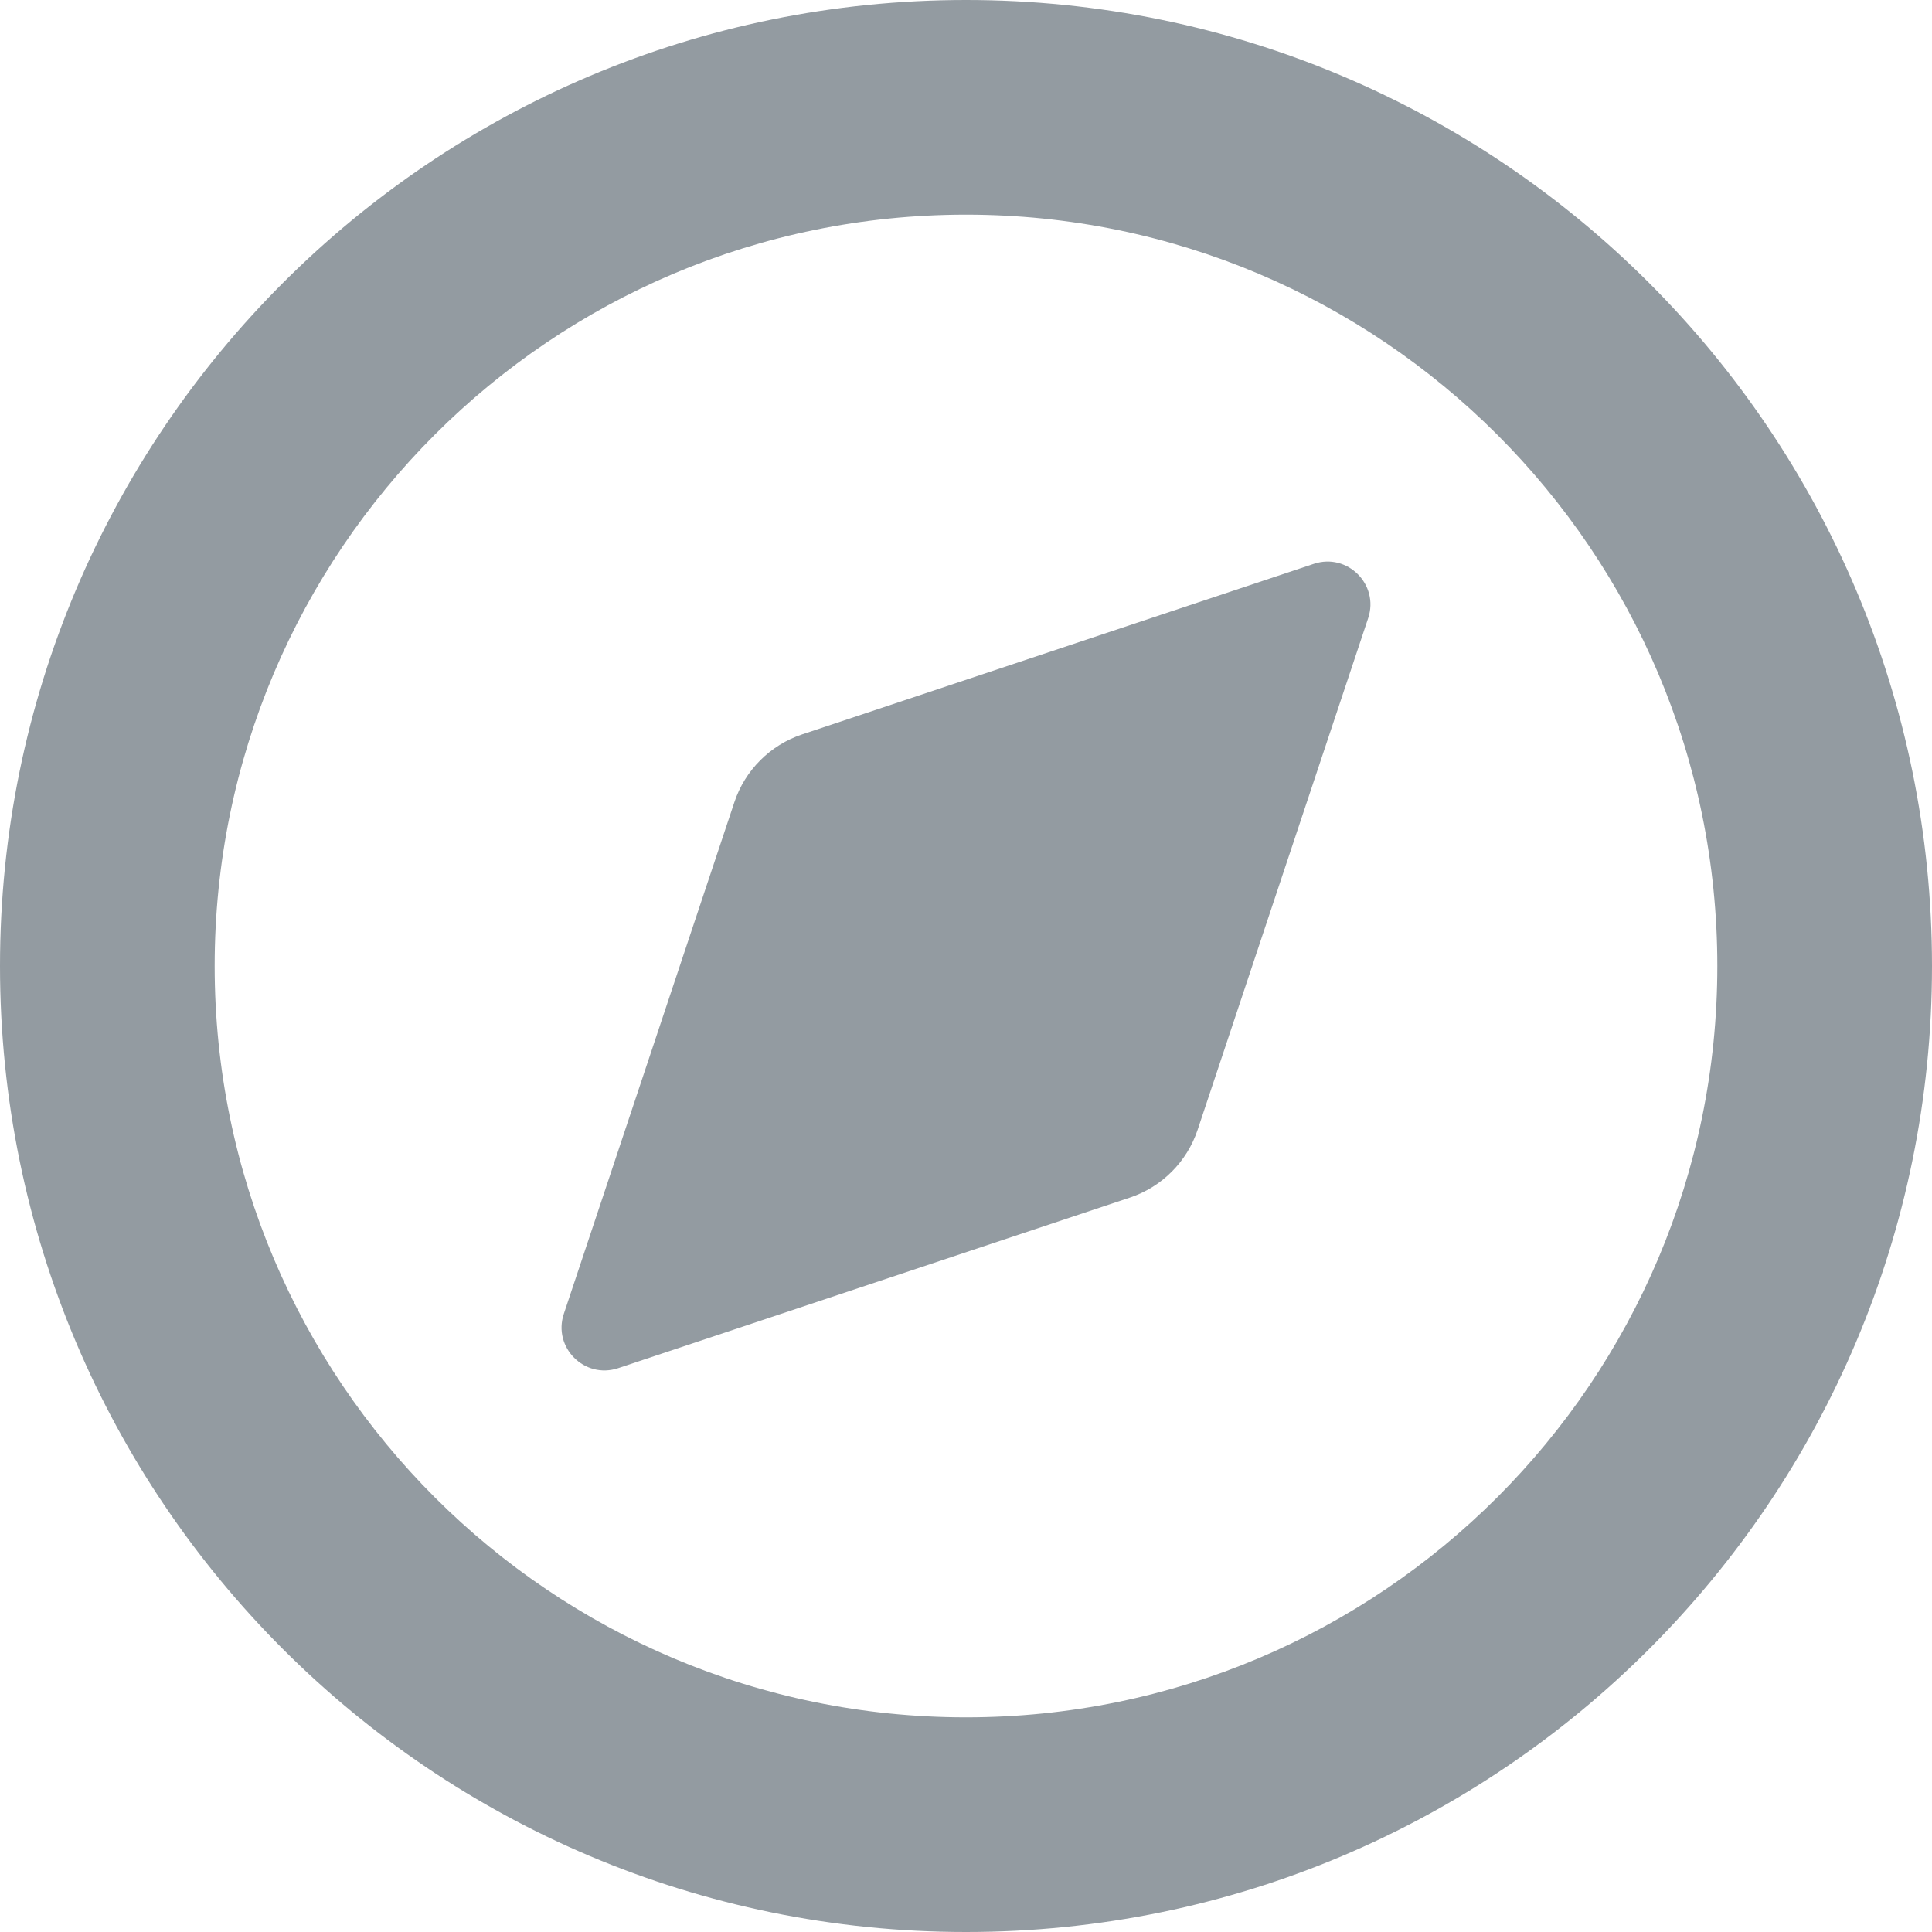
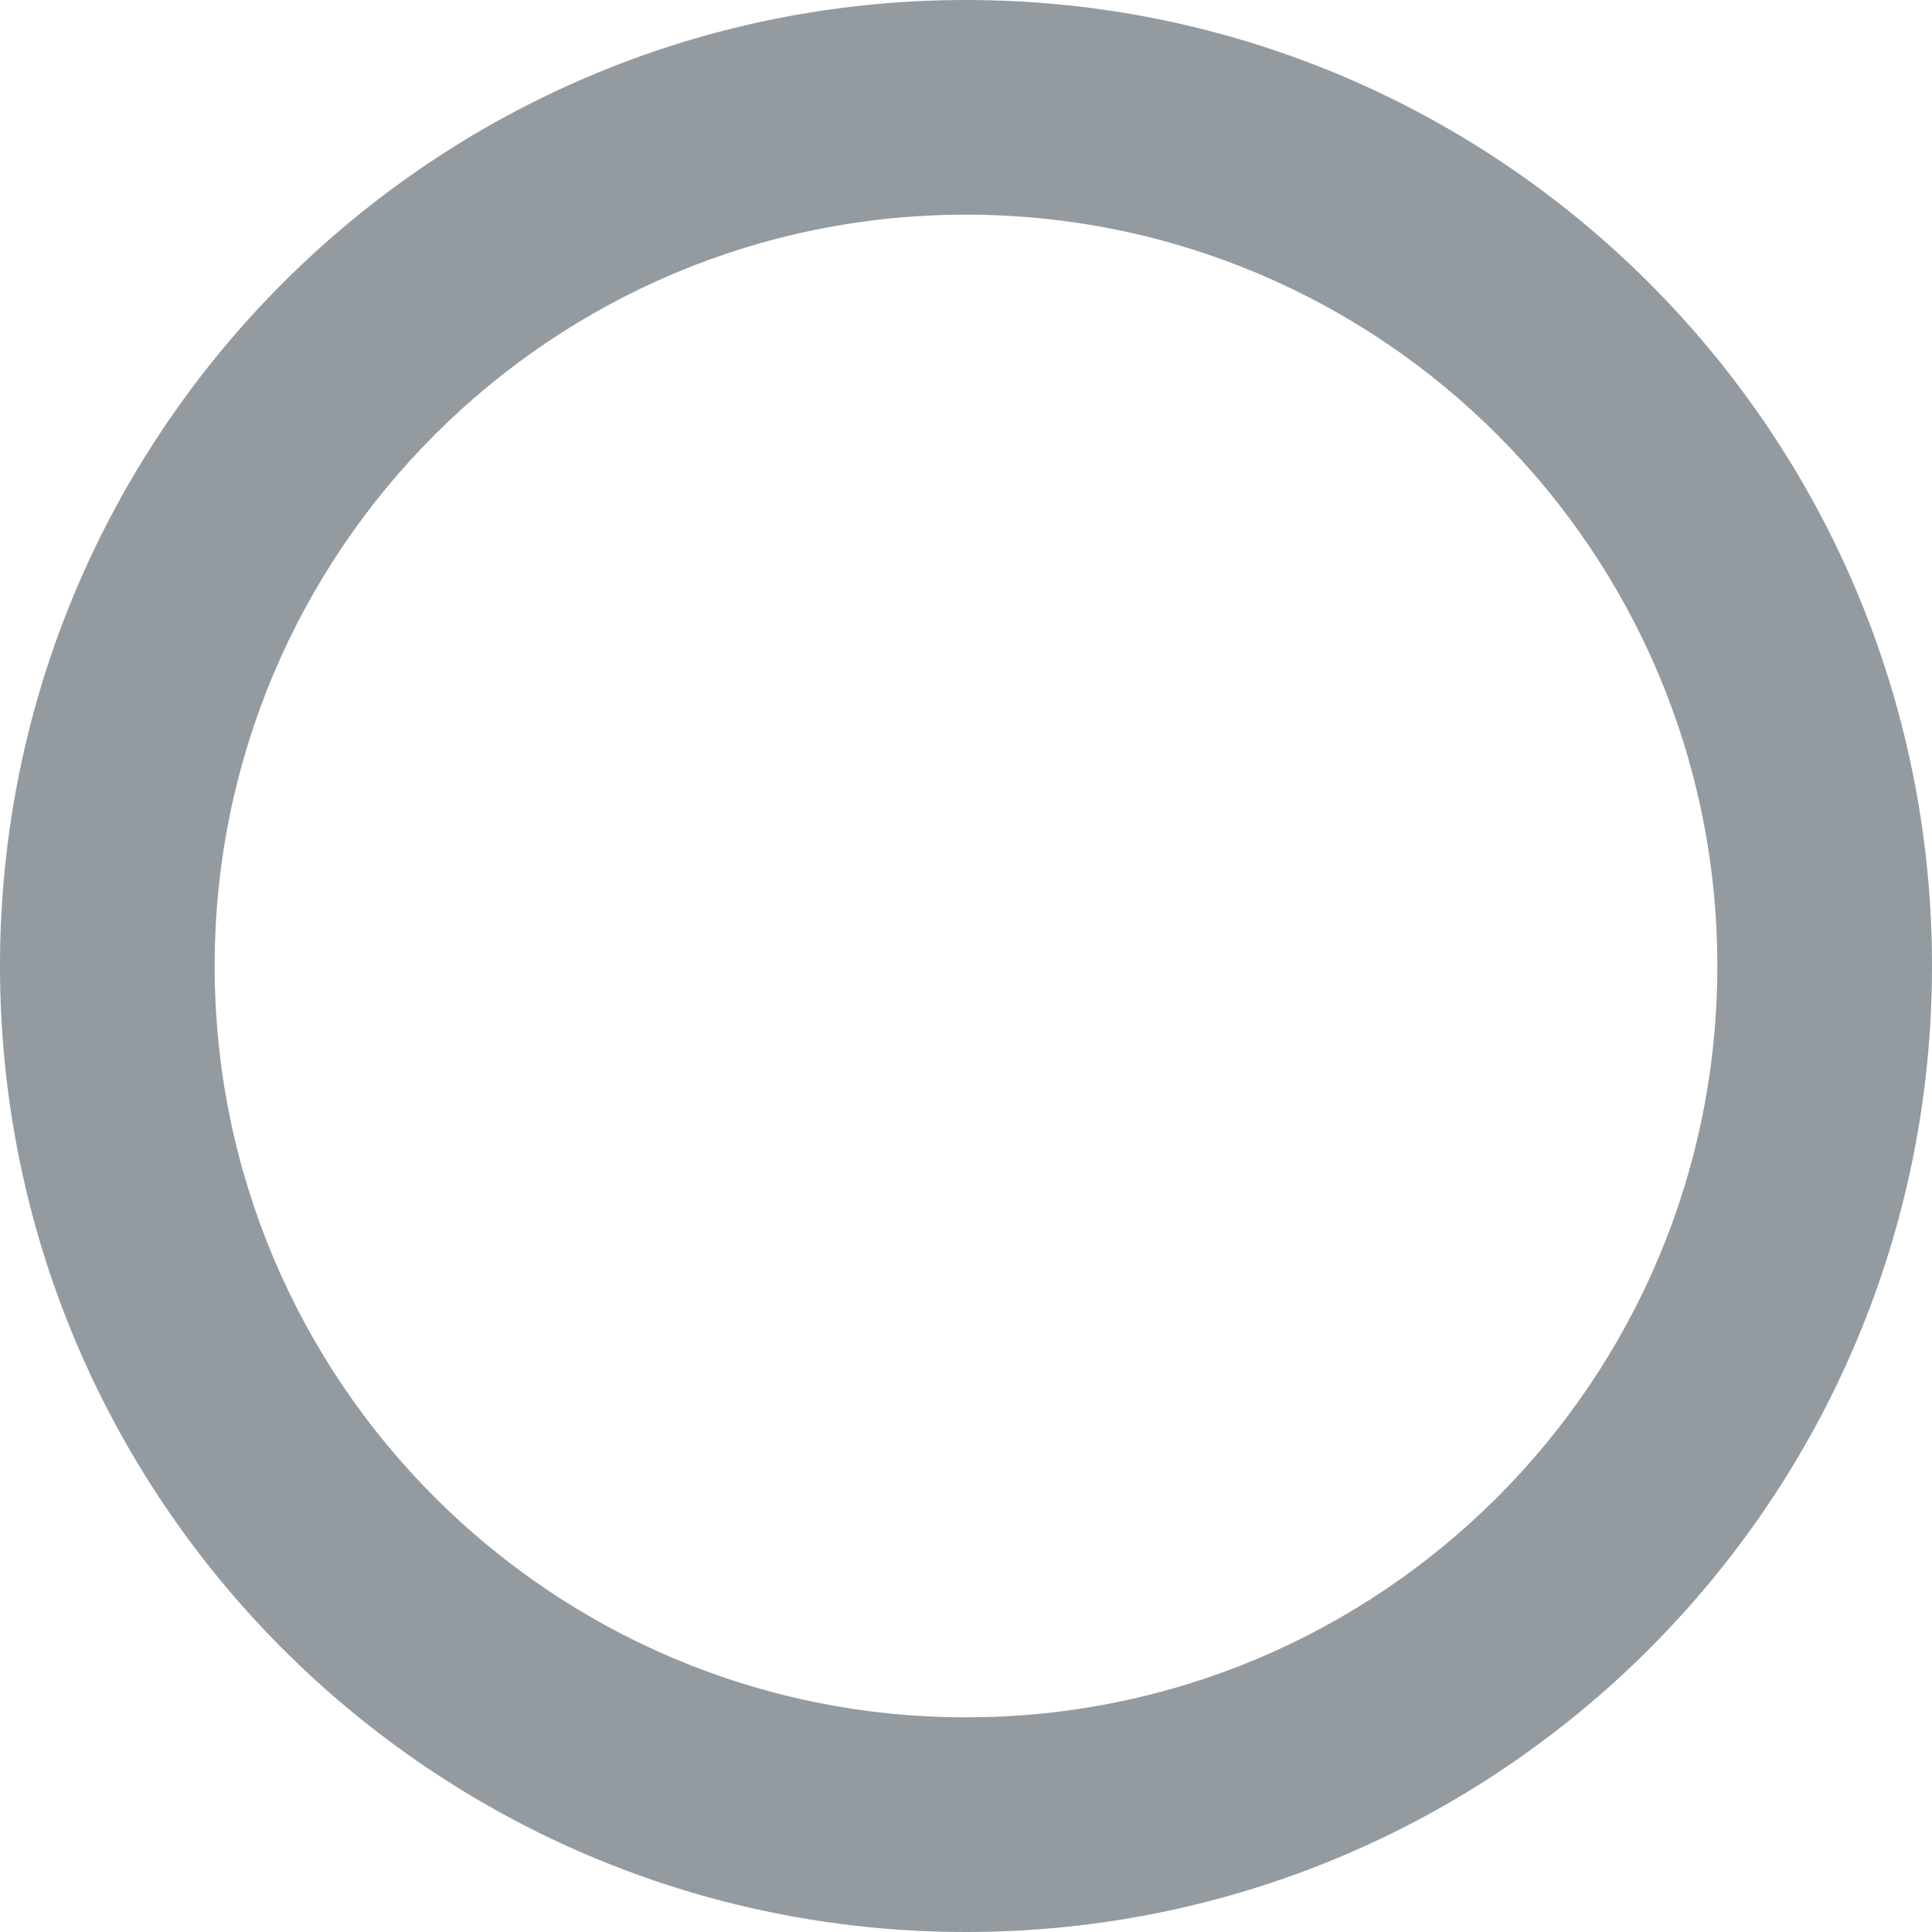
<svg xmlns="http://www.w3.org/2000/svg" width="18" height="18" viewBox="0 0 18 18" fill="none">
-   <path d="M6.842 7.474L5.253 12.241C5.149 12.554 5.446 12.851 5.759 12.747L10.526 11.158C10.824 11.059 11.059 10.824 11.158 10.526L12.747 5.759C12.851 5.446 12.554 5.149 12.241 5.253L7.474 6.842C7.176 6.941 6.941 7.176 6.842 7.474Z" fill="#939BA1" />
-   <path fill-rule="evenodd" clip-rule="evenodd" d="M18 9C18 13.971 13.971 18 9 18C4.029 18 0 13.971 0 9C0 4.029 4.029 0 9 0C13.971 0 18 4.029 18 9ZM16 9C16 12.866 12.866 16 9 16C5.134 16 2 12.866 2 9C2 5.134 5.134 2 9 2C12.866 2 16 5.134 16 9Z" fill="#939BA1" />
+   <path fill-rule="evenodd" clip-rule="evenodd" d="M18 9C18 13.971 13.971 18 9 18C4.029 18 0 13.971 0 9C0 4.029 4.029 0 9 0C13.971 0 18 4.029 18 9ZM16 9C16 12.866 12.866 16 9 16C5.134 16 2 12.866 2 9C2 5.134 5.134 2 9 2C12.866 2 16 5.134 16 9" fill="#939BA1" />
</svg>